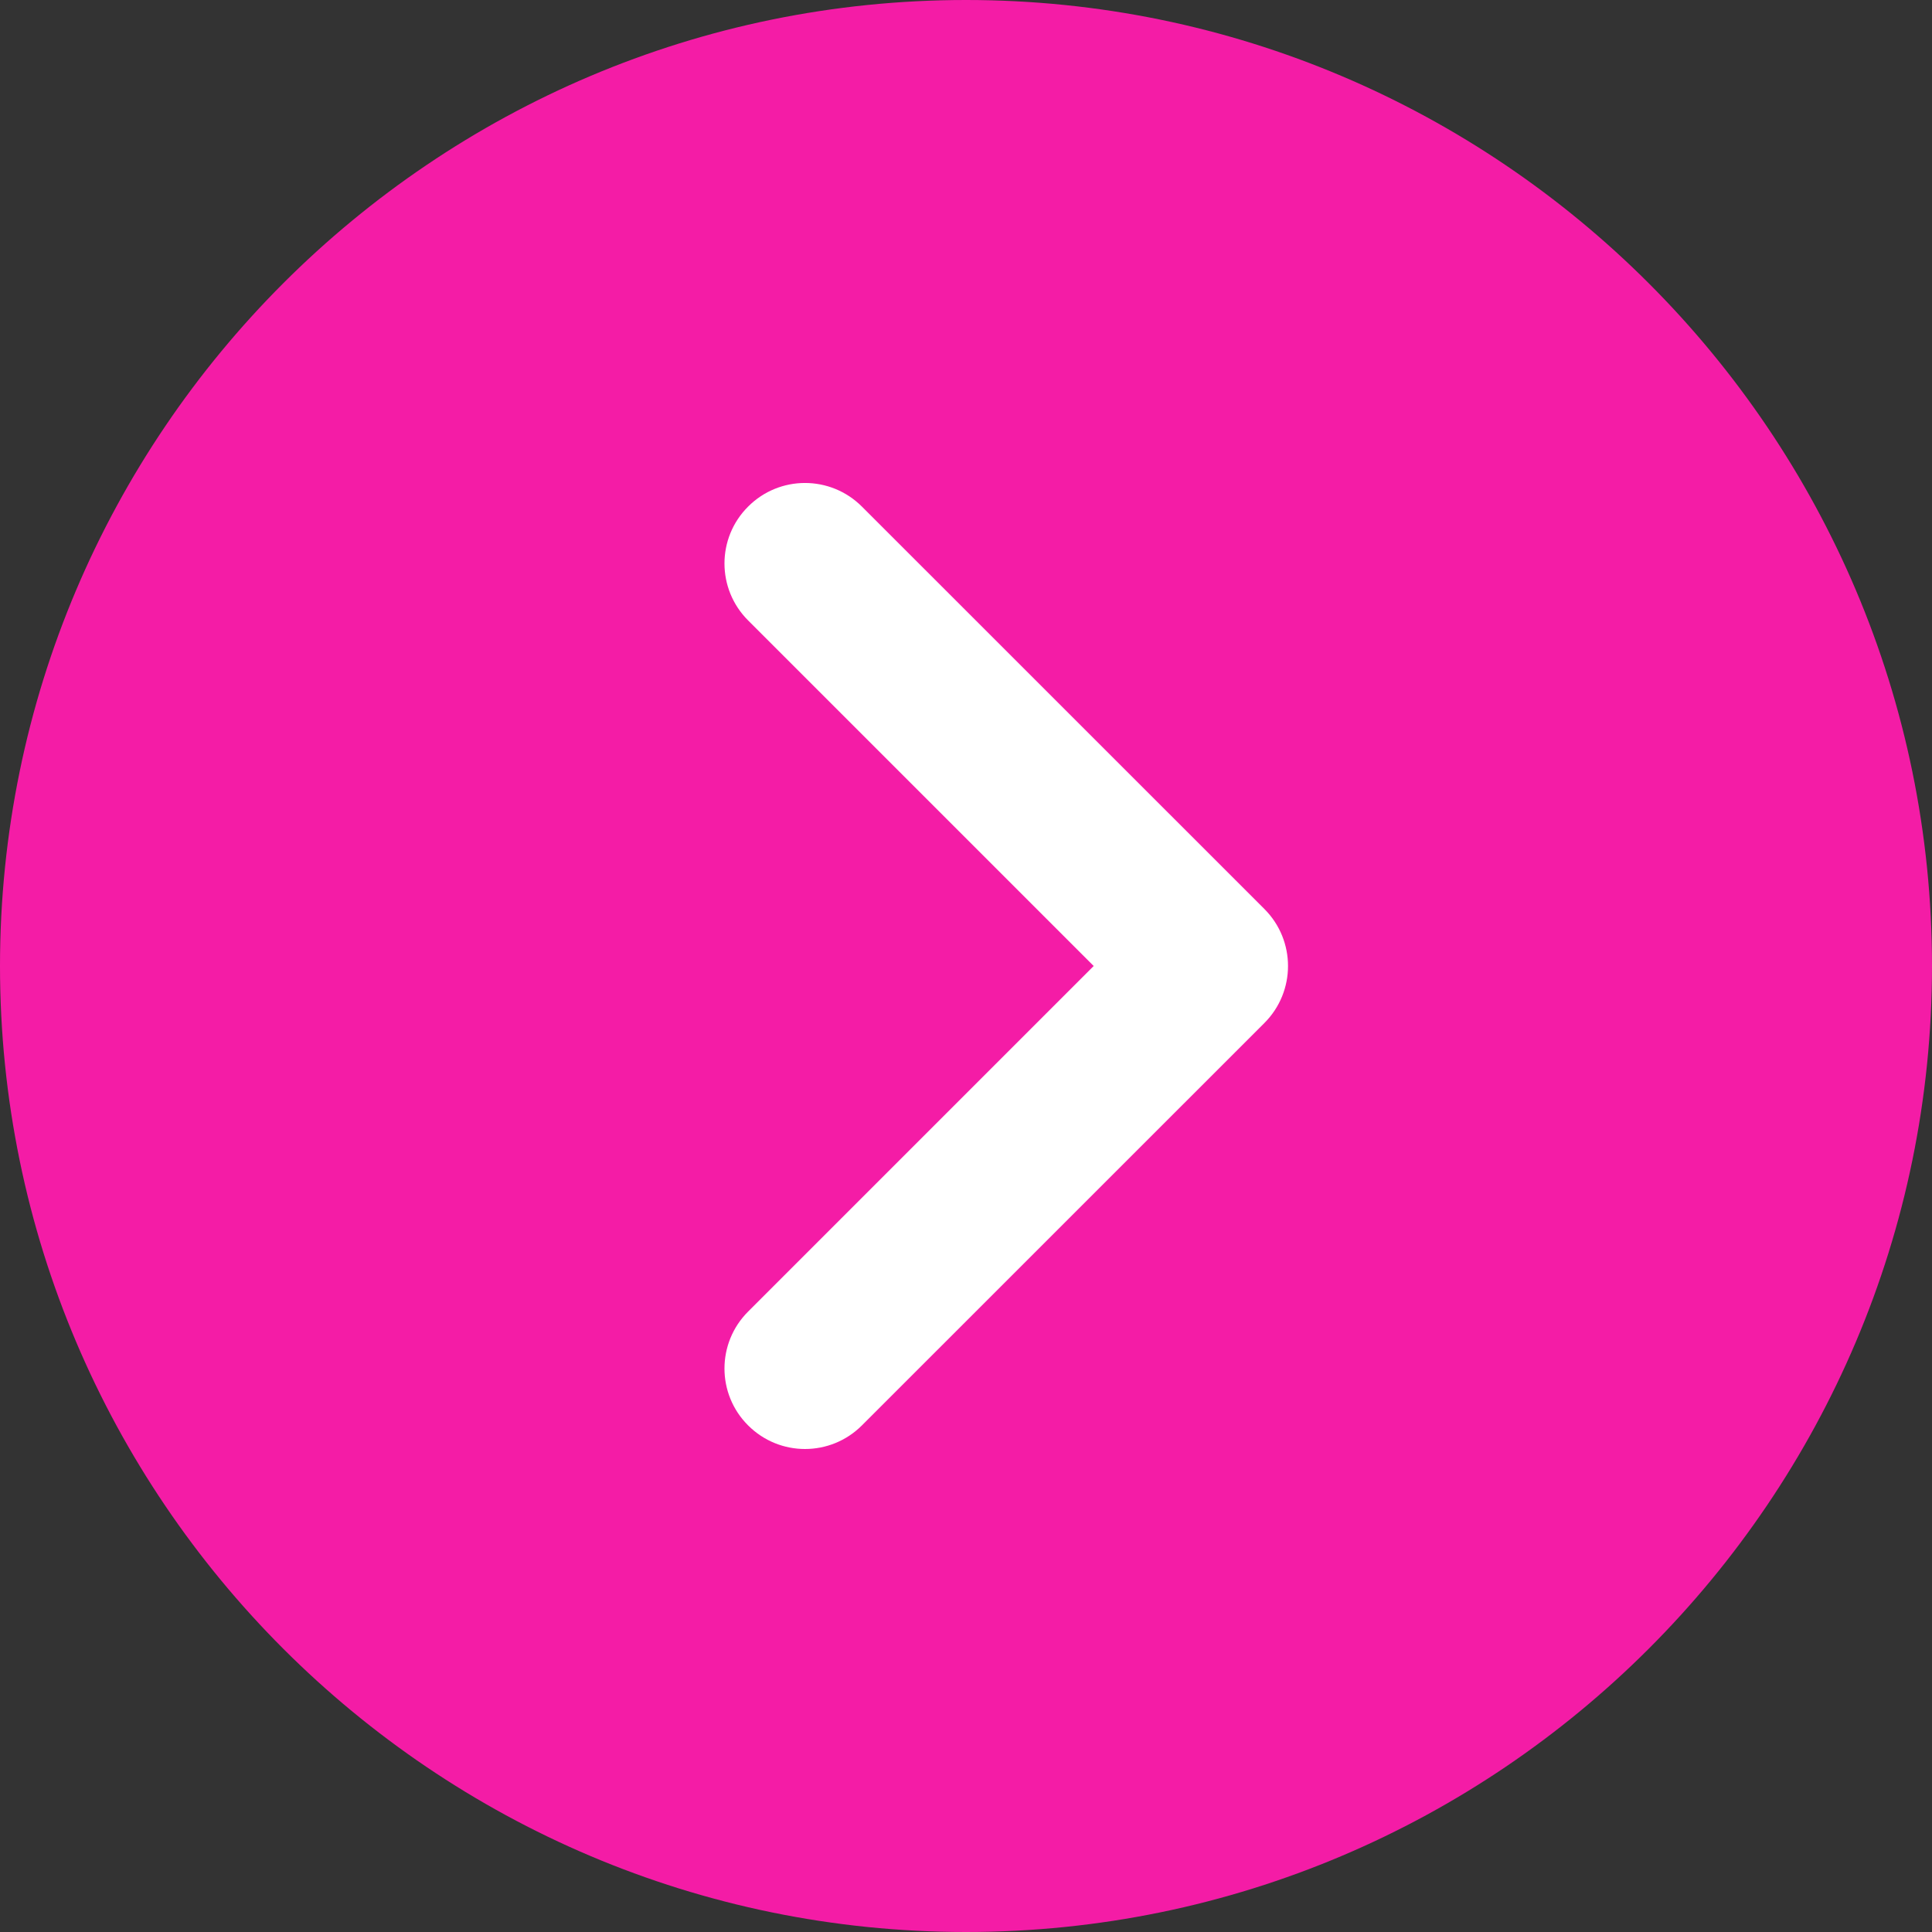
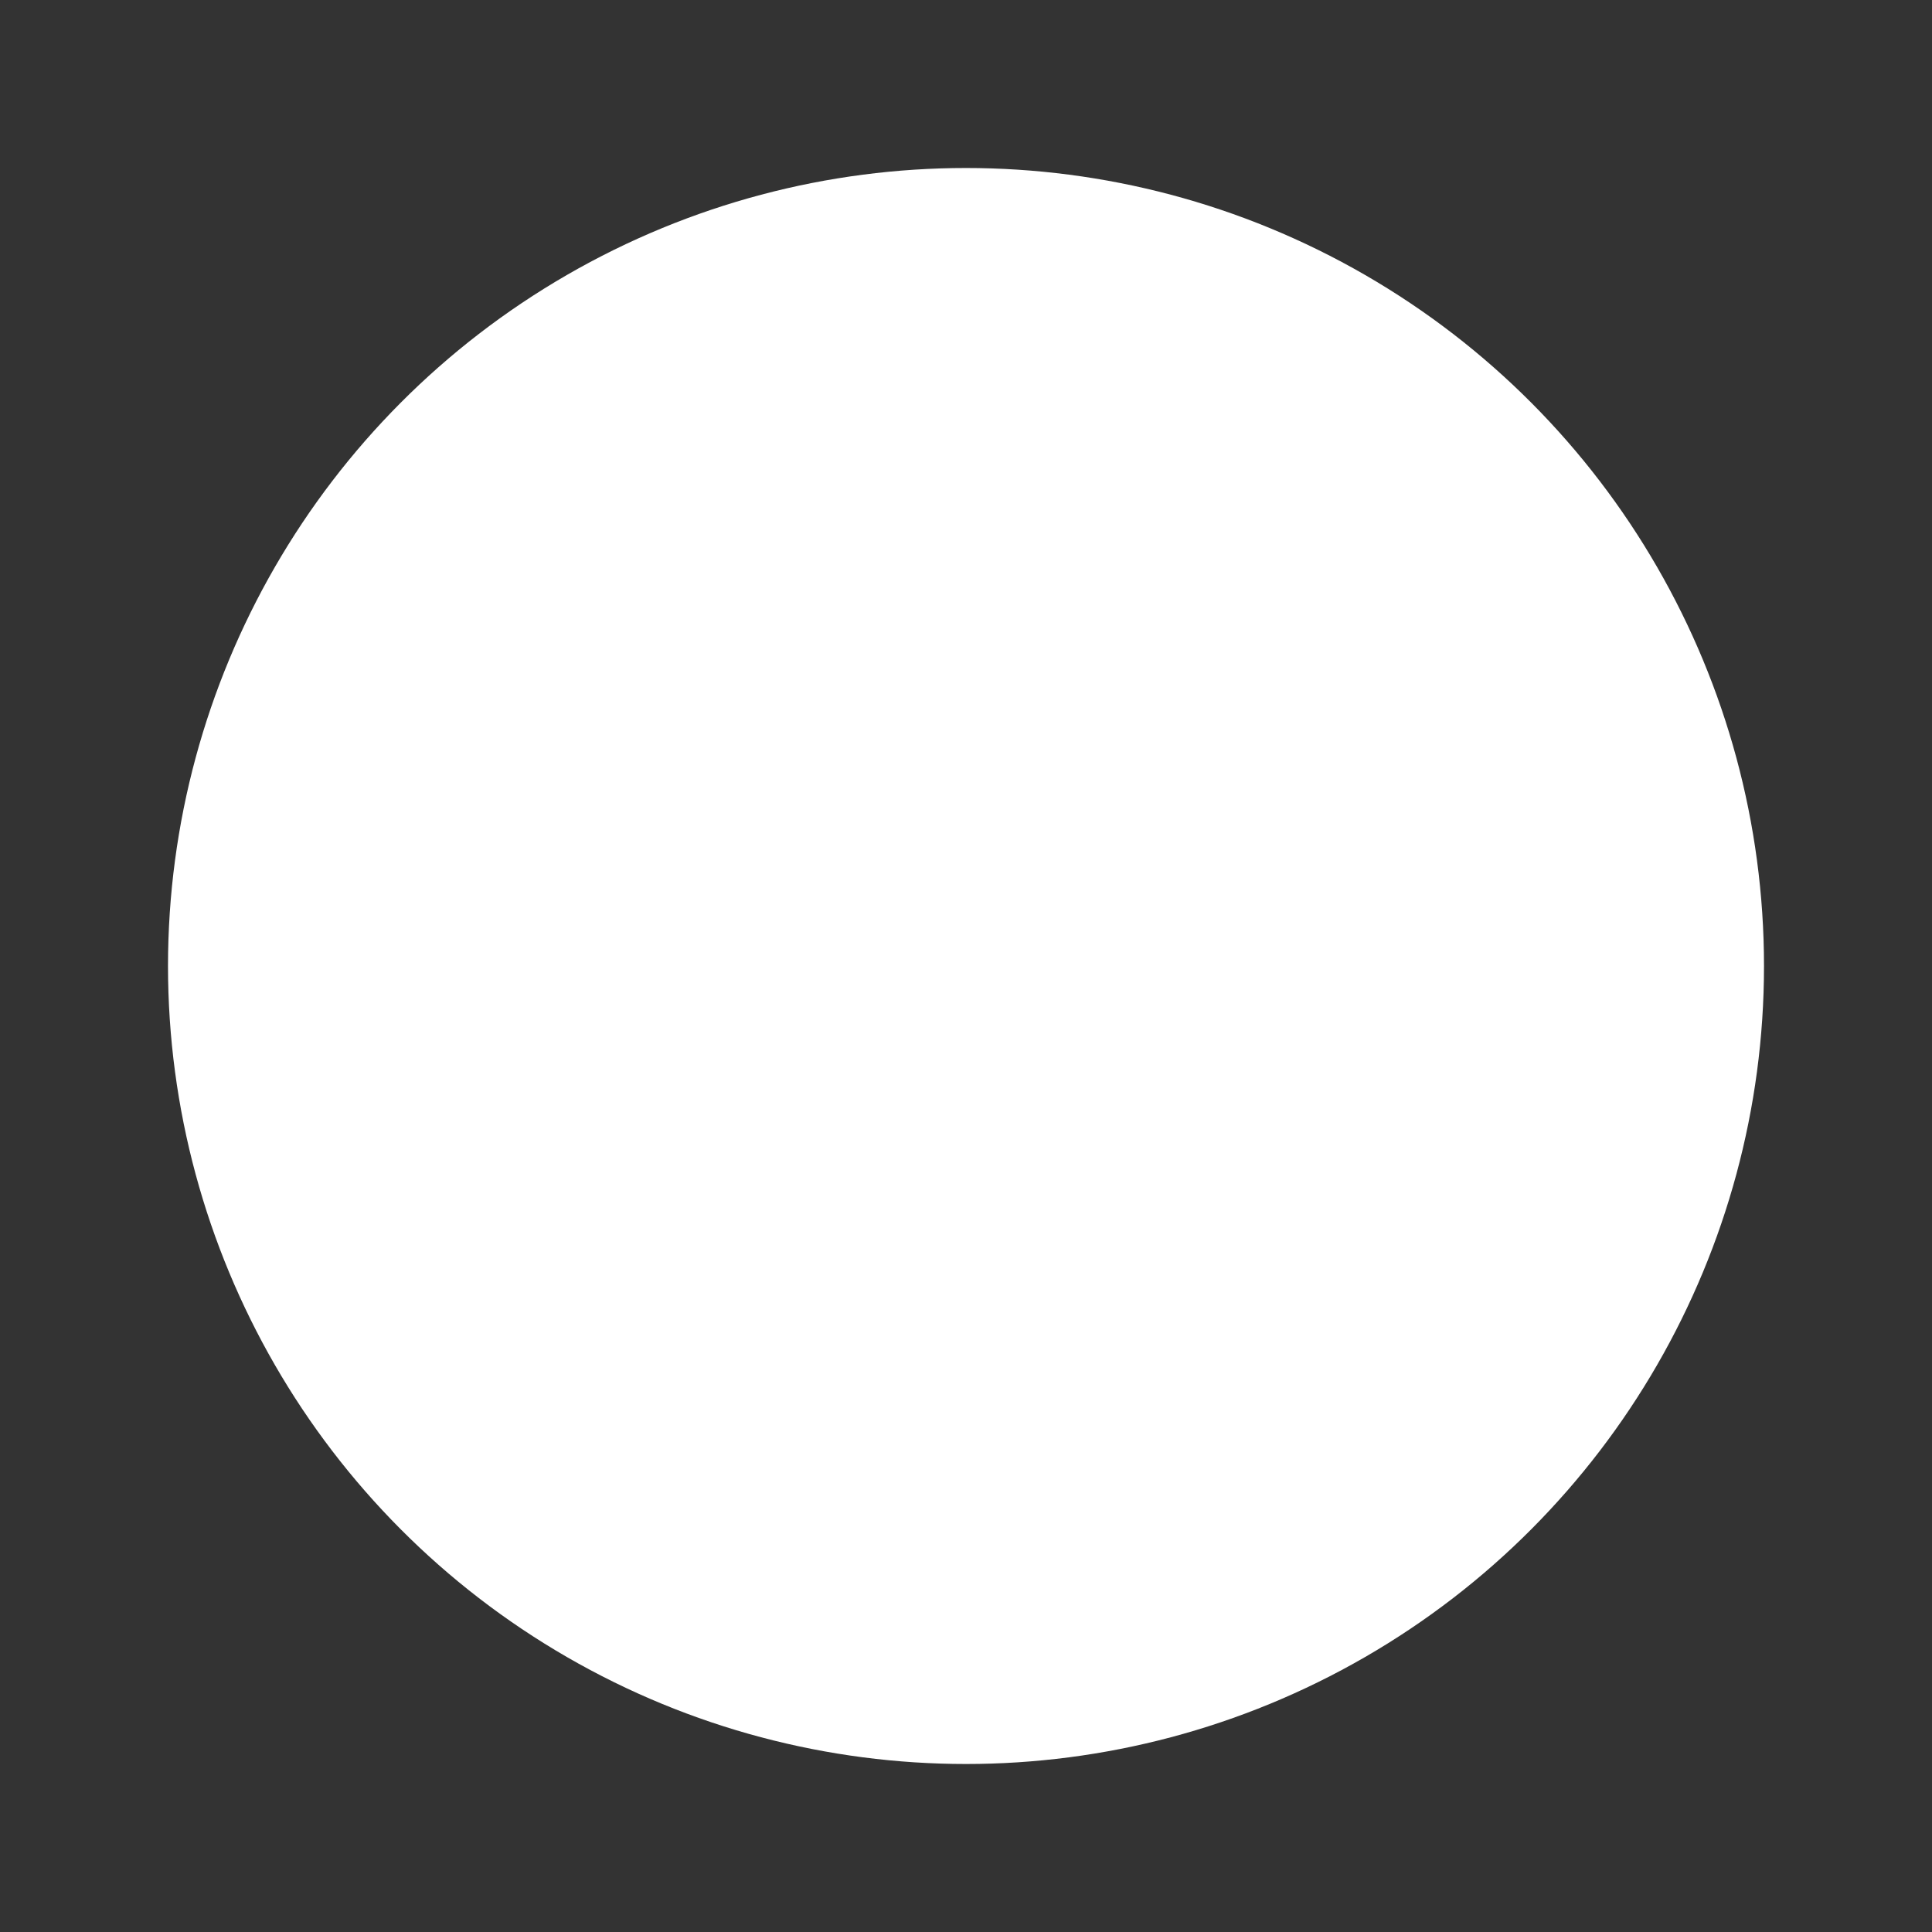
<svg xmlns="http://www.w3.org/2000/svg" width="23" height="23" viewBox="0 0 23 23" fill="none">
  <rect x="0" y="0" width="23" height="23" fill="#333333" stroke="none" />
  <circle cx="11.5" cy="11.5" r="9.5" fill="white" />
-   <path d="M11.5 0C5.159 0 0 5.159 0 11.5C0 17.841 5.159 23 11.5 23C17.841 23 23 17.841 23 11.5C23 5.159 17.841 0 11.5 0ZM15.053 12.178L10.261 16.969C10.074 17.156 9.829 17.25 9.583 17.25C9.338 17.25 9.093 17.156 8.906 16.969C8.531 16.595 8.531 15.989 8.906 15.614L13.02 11.5L8.906 7.386C8.531 7.011 8.531 6.405 8.906 6.031C9.28 5.656 9.886 5.656 10.261 6.031L15.053 10.822C15.427 11.197 15.427 11.803 15.053 12.178Z" fill="#F41CA6" />
</svg>